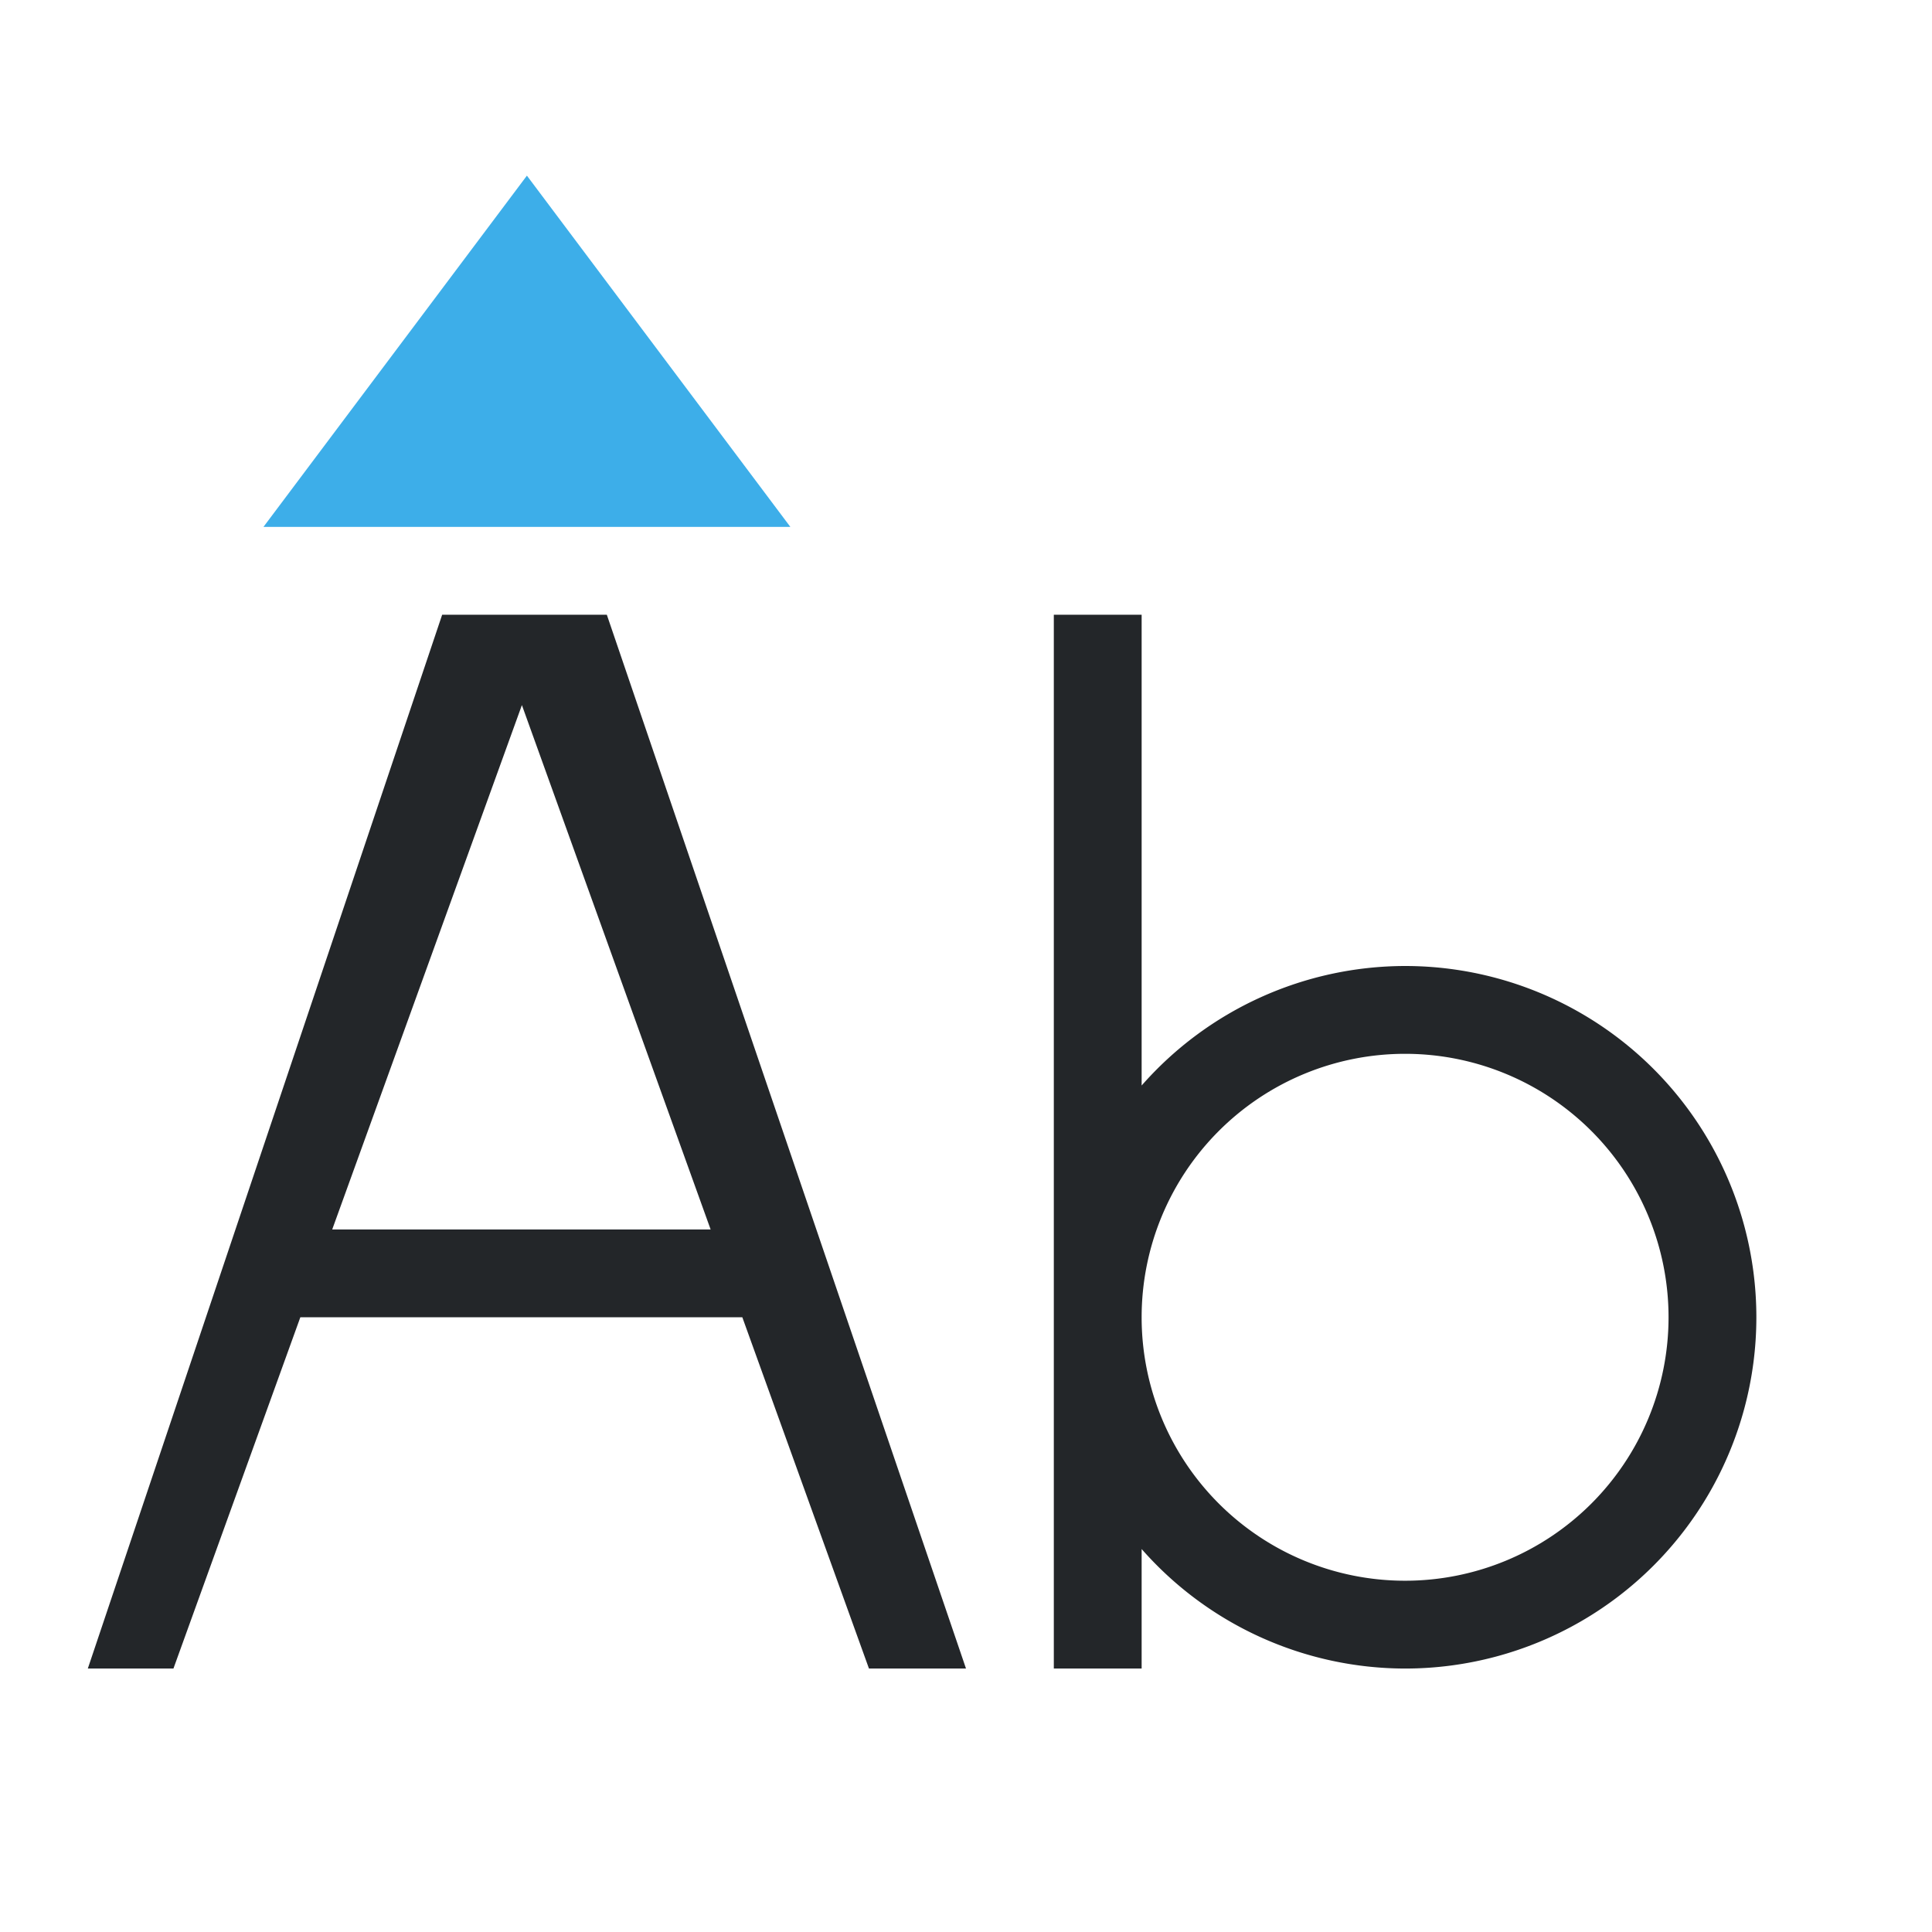
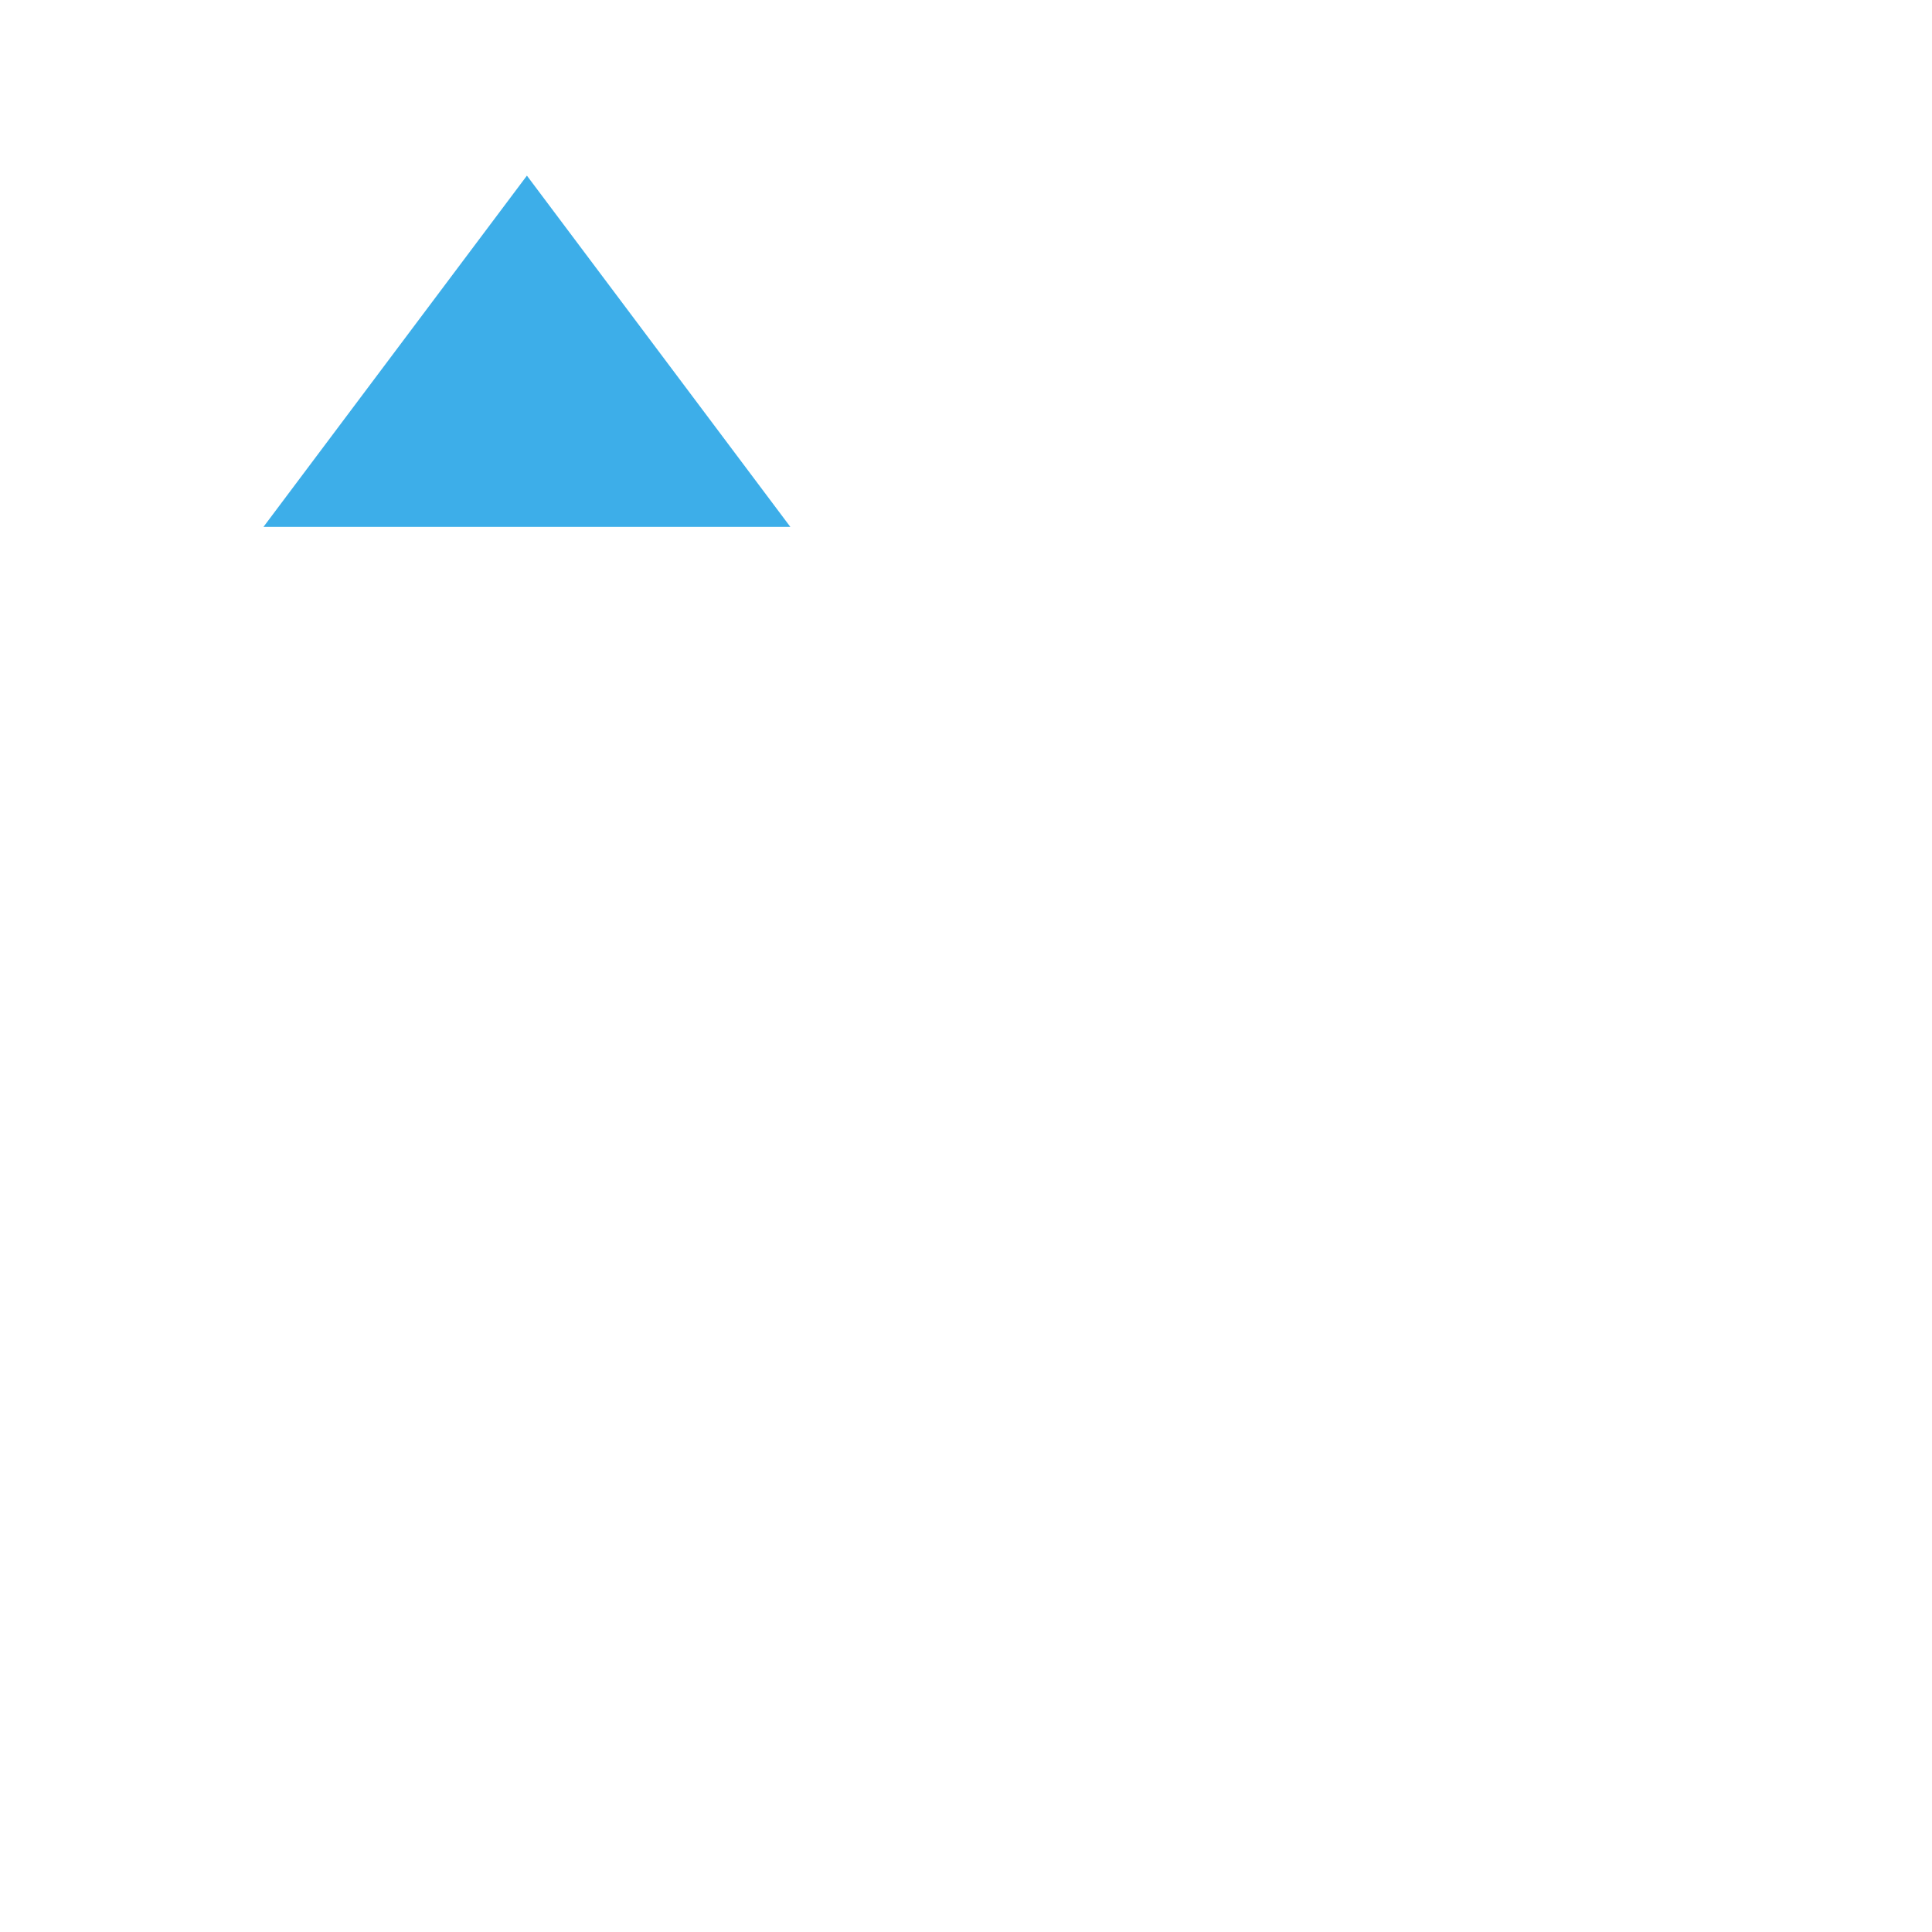
<svg xmlns="http://www.w3.org/2000/svg" viewBox="0 0 22 22">
  <defs id="defs3051">
    <style type="text/css" id="current-color-scheme">
      .ColorScheme-Text {
        color:#232629;
      }
      .ColorScheme-Highlight {
        color:#3daee9;
      }
      </style>
  </defs>
  <g transform="translate(-421.714,-525.791)">
-     <path style="fill:currentColor;fill-opacity:1;stroke:none" d="M 5.035 7 L 1 19 L 1.975 19 L 3.42 15 L 8.453 15 L 9.895 19 L 11 19 L 6.91 7 L 5.035 7 z M 12 7 L 12 15 L 12 19 L 13 19 L 13 17.639 A 4 4 0 0 0 16 19 A 4 4 0 0 0 20 15 A 4 4 0 0 0 16 11 A 4 4 0 0 0 13 12.361 L 13 7 L 12 7 z M 5.943 8.029 L 8.092 14 L 3.783 14 L 5.943 8.029 z M 16 12 A 3 3 0 0 1 19 15 A 3 3 0 0 1 16 18 A 3 3 0 0 1 13 15 A 3 3 0 0 1 16 12 z " transform="translate(421.714,525.791)" class="ColorScheme-Text" />
    <path style="fill:currentColor;fill-opacity:1;stroke:none" d="m 424.714,531.791 3,-4 3,4 z" class="ColorScheme-Highlight" />
  </g>
</svg>